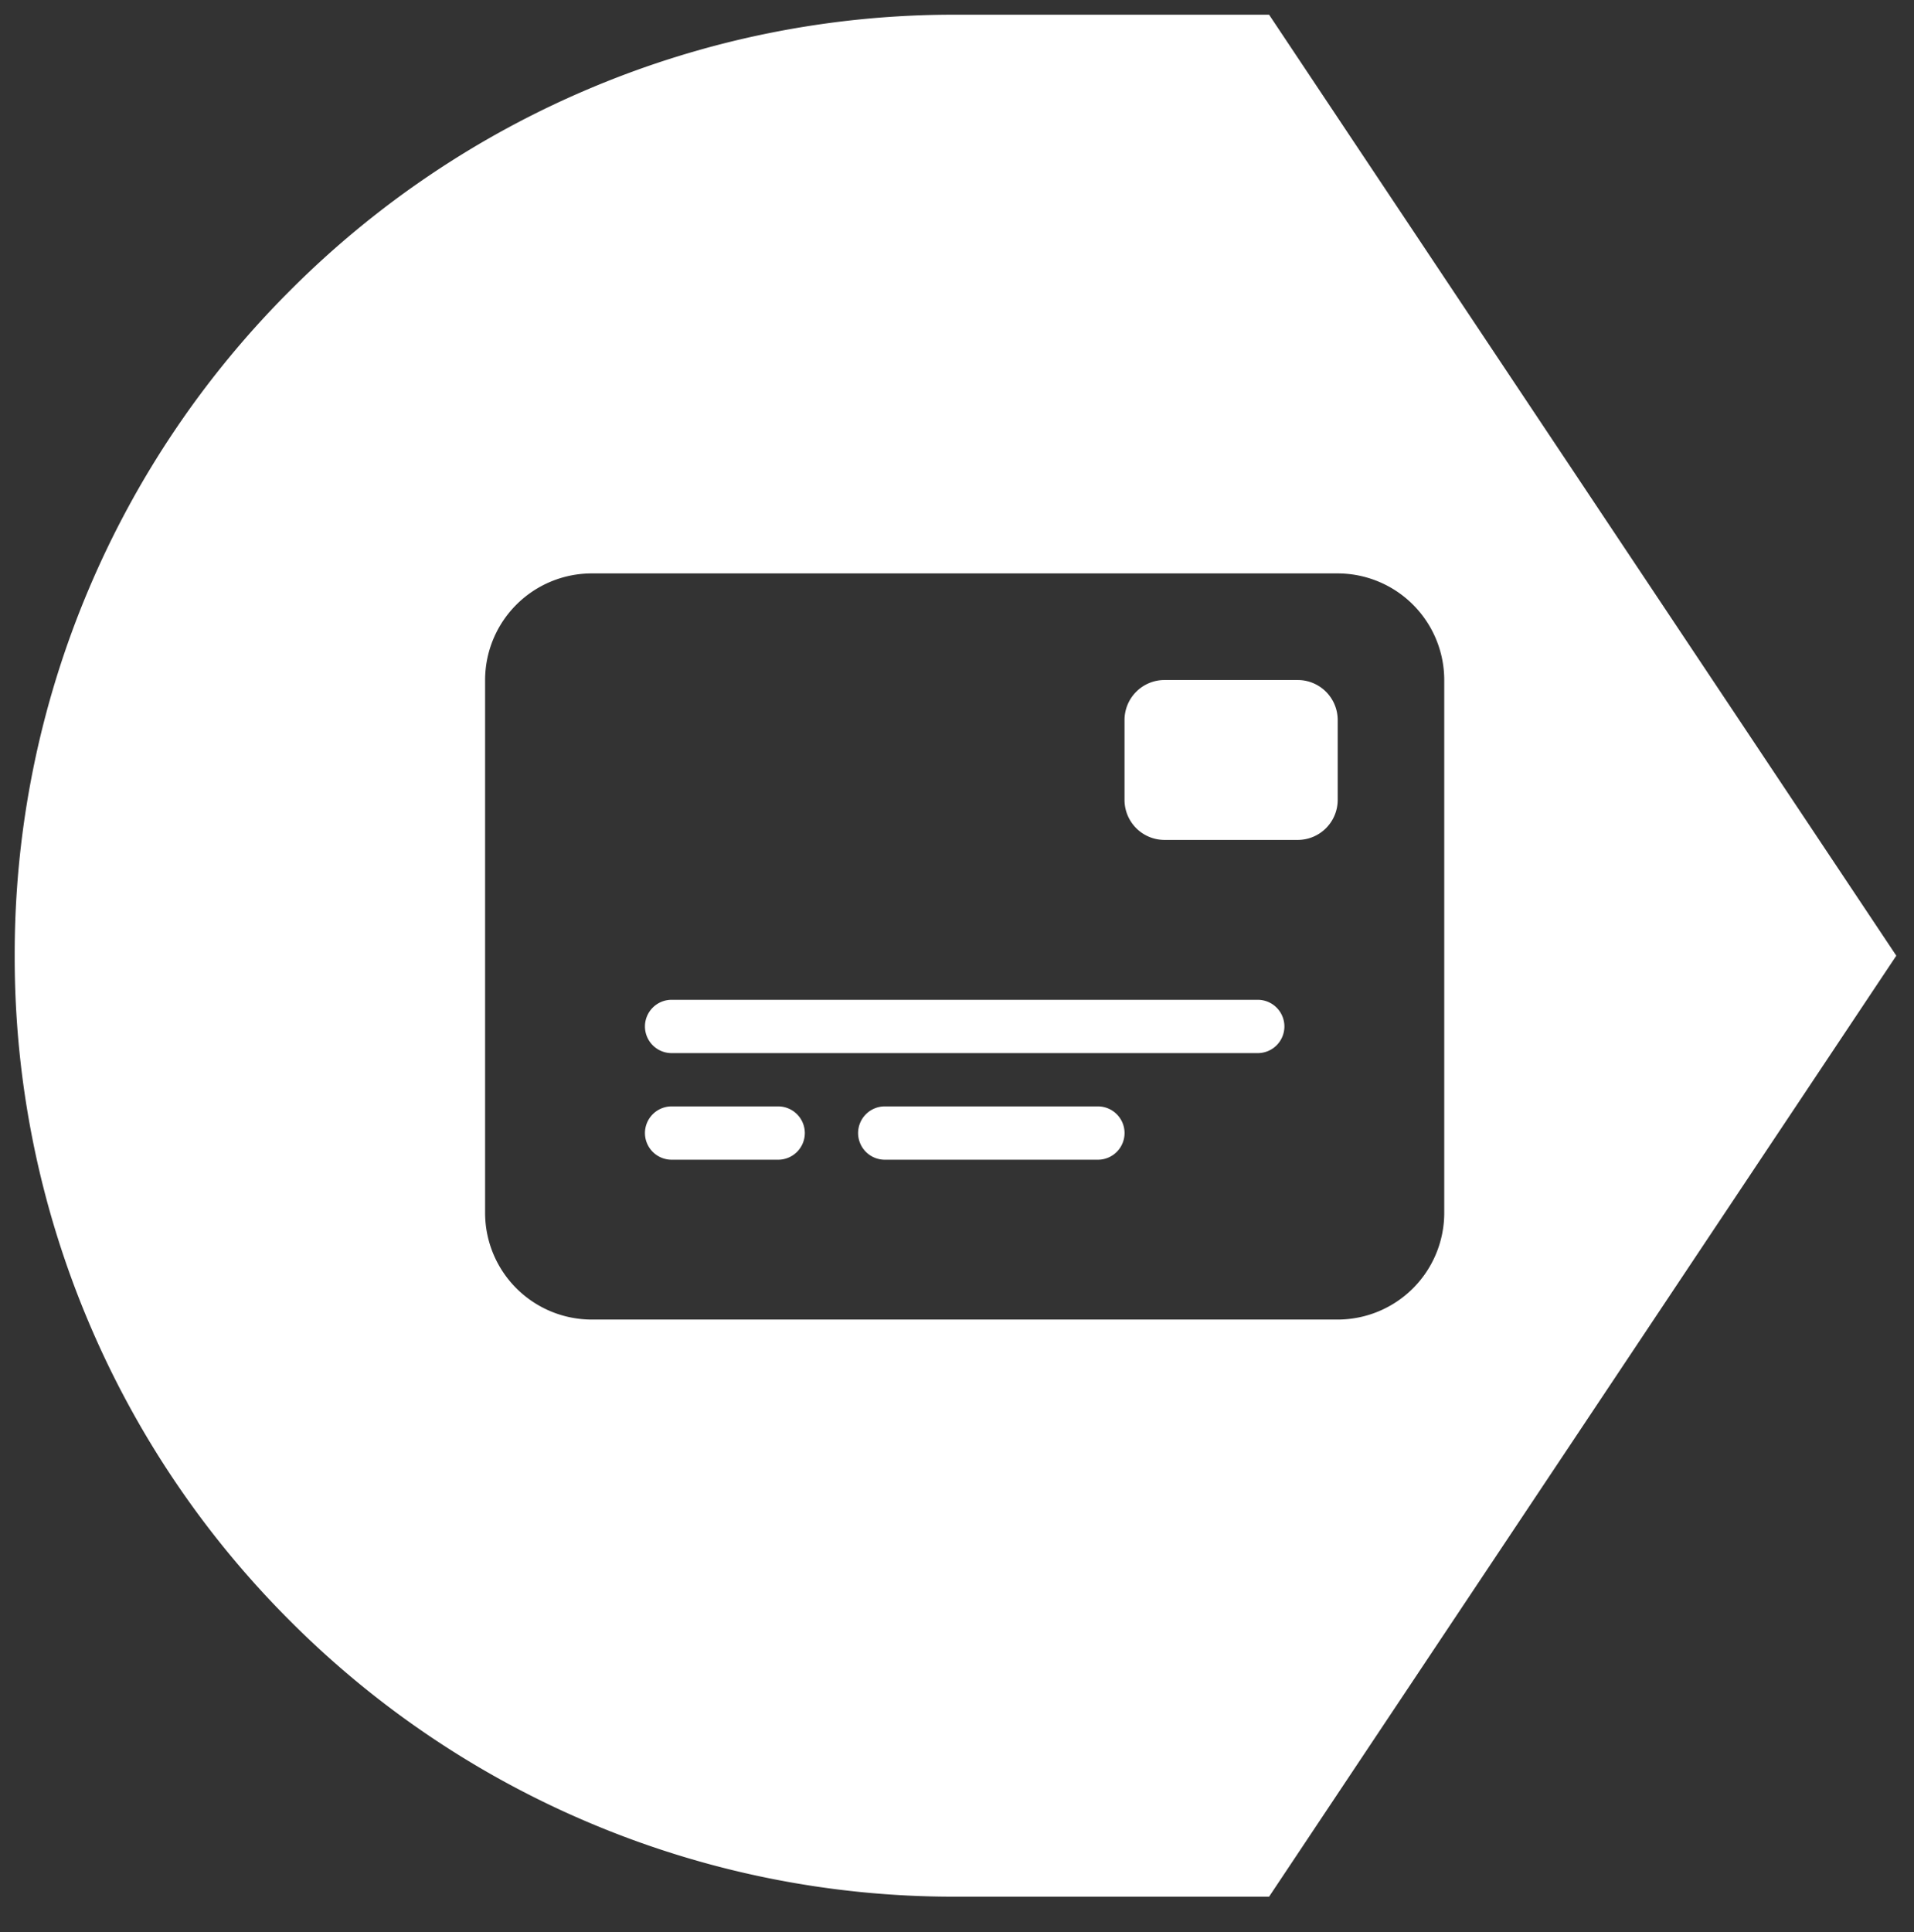
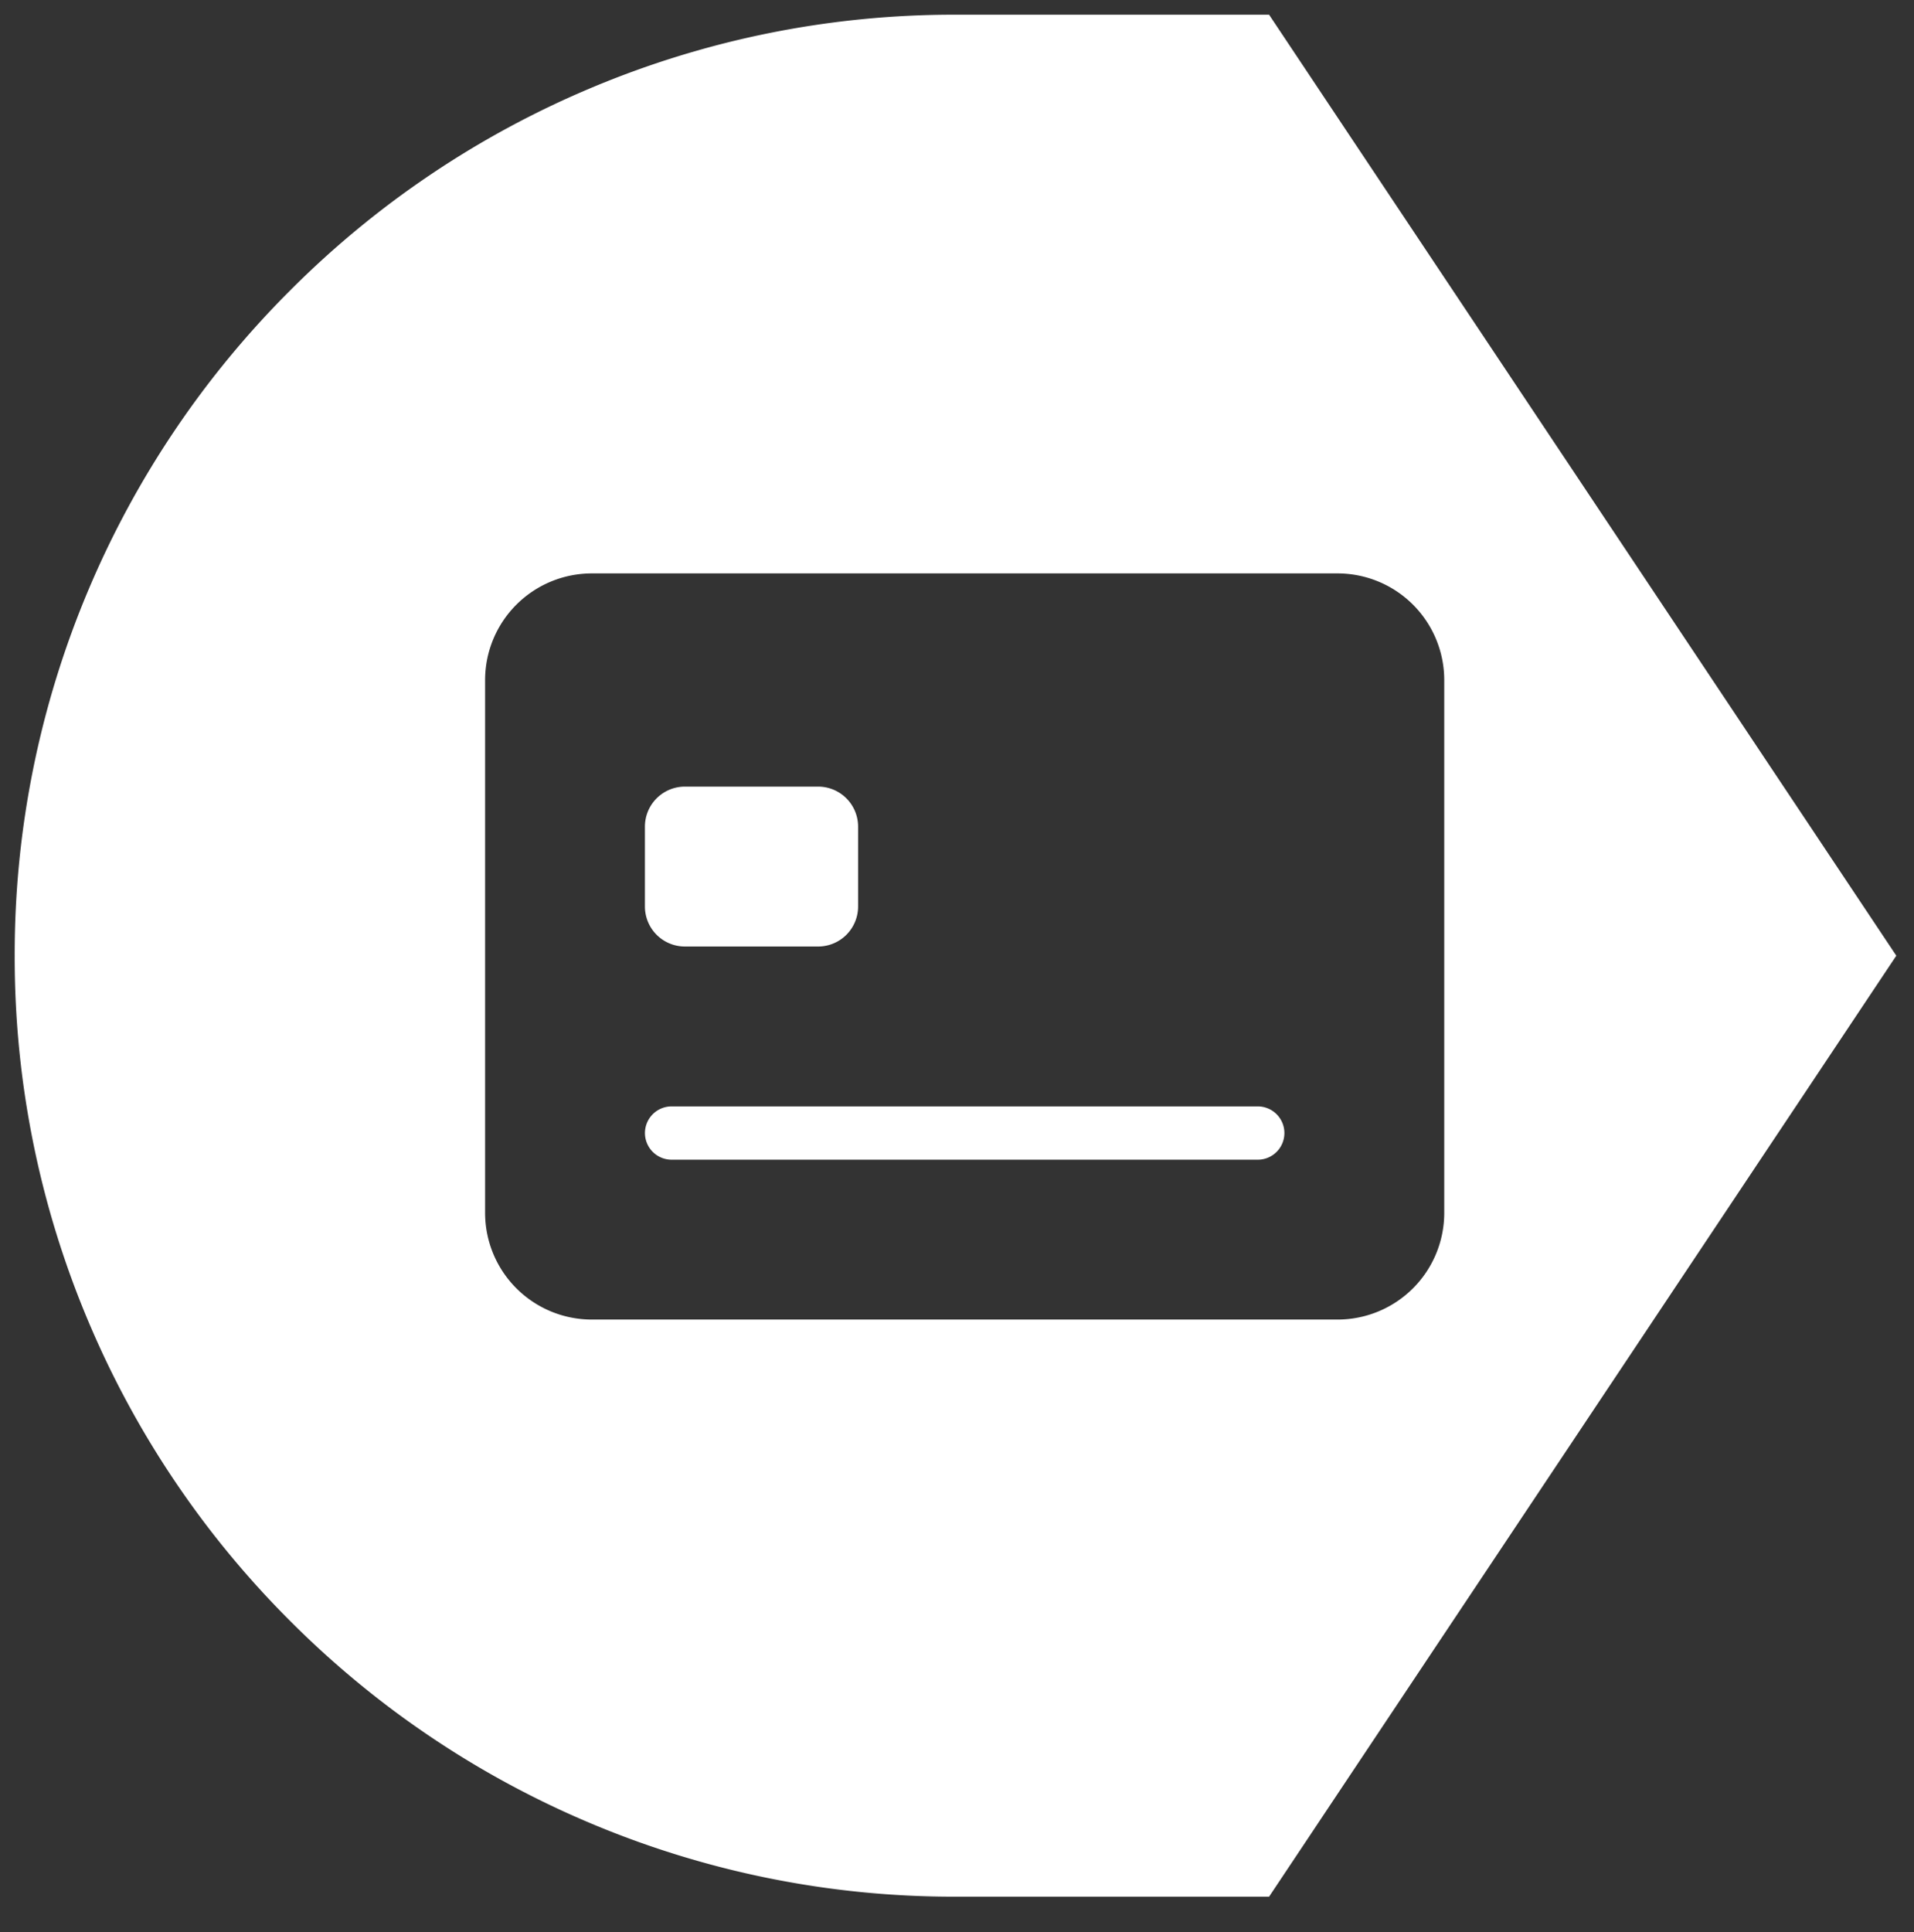
<svg xmlns="http://www.w3.org/2000/svg" width="65.102" height="65.708">
  <rect width="100%" height="100%" fill="#333333" stroke="none" />
-   <path d="M43.166 64.5H32.5a31.8 31.8 0 01-12.456-2.515 31.891 31.891 0 01-10.172-6.858 31.9 31.9 0 01-6.858-10.171A31.807 31.807 0 01.5 32.5a31.807 31.807 0 012.515-12.456A31.9 31.9 0 019.873 9.873a31.891 31.891 0 0110.172-6.858A31.8 31.8 0 0132.5.5h10.666l21.334 32-21.334 32zm-23.041-45a3.63 3.63 0 00-3.625 3.625v18.124a3.63 3.63 0 003.625 3.625H45.5a3.629 3.629 0 003.624-3.625V23.125A3.629 3.629 0 0045.5 19.5zm17.219 19.938h-7.25a.908.908 0 01-.907-.907.908.908 0 01.907-.906h7.25a.907.907 0 01.906.906.907.907 0 01-.906.907zm-10.876 0h-3.624a.908.908 0 01-.907-.907.908.908 0 01.907-.906h3.624a.908.908 0 01.907.906.908.908 0 01-.907.907zm16.313-3.625H22.844a.908.908 0 01-.907-.907.907.907 0 01.907-.906h19.938a.907.907 0 01.905.906.907.907 0 01-.905.907zm1.359-7.25h-4.531a1.361 1.361 0 01-1.36-1.36v-2.719a1.361 1.361 0 011.36-1.359h4.531a1.361 1.361 0 011.36 1.359v2.719a1.361 1.361 0 01-1.359 1.36z" fill="#fff" stroke="rgba(0,0,0,0)" stroke-miterlimit="10" />
+   <path d="M43.166 64.5H32.5a31.8 31.8 0 01-12.456-2.515 31.891 31.891 0 01-10.172-6.858 31.9 31.9 0 01-6.858-10.171A31.807 31.807 0 01.5 32.5a31.807 31.807 0 012.515-12.456A31.9 31.9 0 019.873 9.873a31.891 31.891 0 0110.172-6.858A31.8 31.8 0 0132.5.5h10.666l21.334 32-21.334 32zm-23.041-45a3.63 3.63 0 00-3.625 3.625v18.124a3.63 3.63 0 003.625 3.625H45.5a3.629 3.629 0 003.624-3.625V23.125A3.629 3.629 0 0045.5 19.5zm17.219 19.938h-7.25a.908.908 0 01-.907-.907.908.908 0 01.907-.906h7.25a.907.907 0 01.906.906.907.907 0 01-.906.907zm-10.876 0h-3.624a.908.908 0 01-.907-.907.908.908 0 01.907-.906h3.624a.908.908 0 01.907.906.908.908 0 01-.907.907zH22.844a.908.908 0 01-.907-.907.907.907 0 01.907-.906h19.938a.907.907 0 01.905.906.907.907 0 01-.905.907zm1.359-7.25h-4.531a1.361 1.361 0 01-1.36-1.36v-2.719a1.361 1.361 0 011.36-1.359h4.531a1.361 1.361 0 011.36 1.359v2.719a1.361 1.361 0 01-1.359 1.36z" fill="#fff" stroke="rgba(0,0,0,0)" stroke-miterlimit="10" />
</svg>